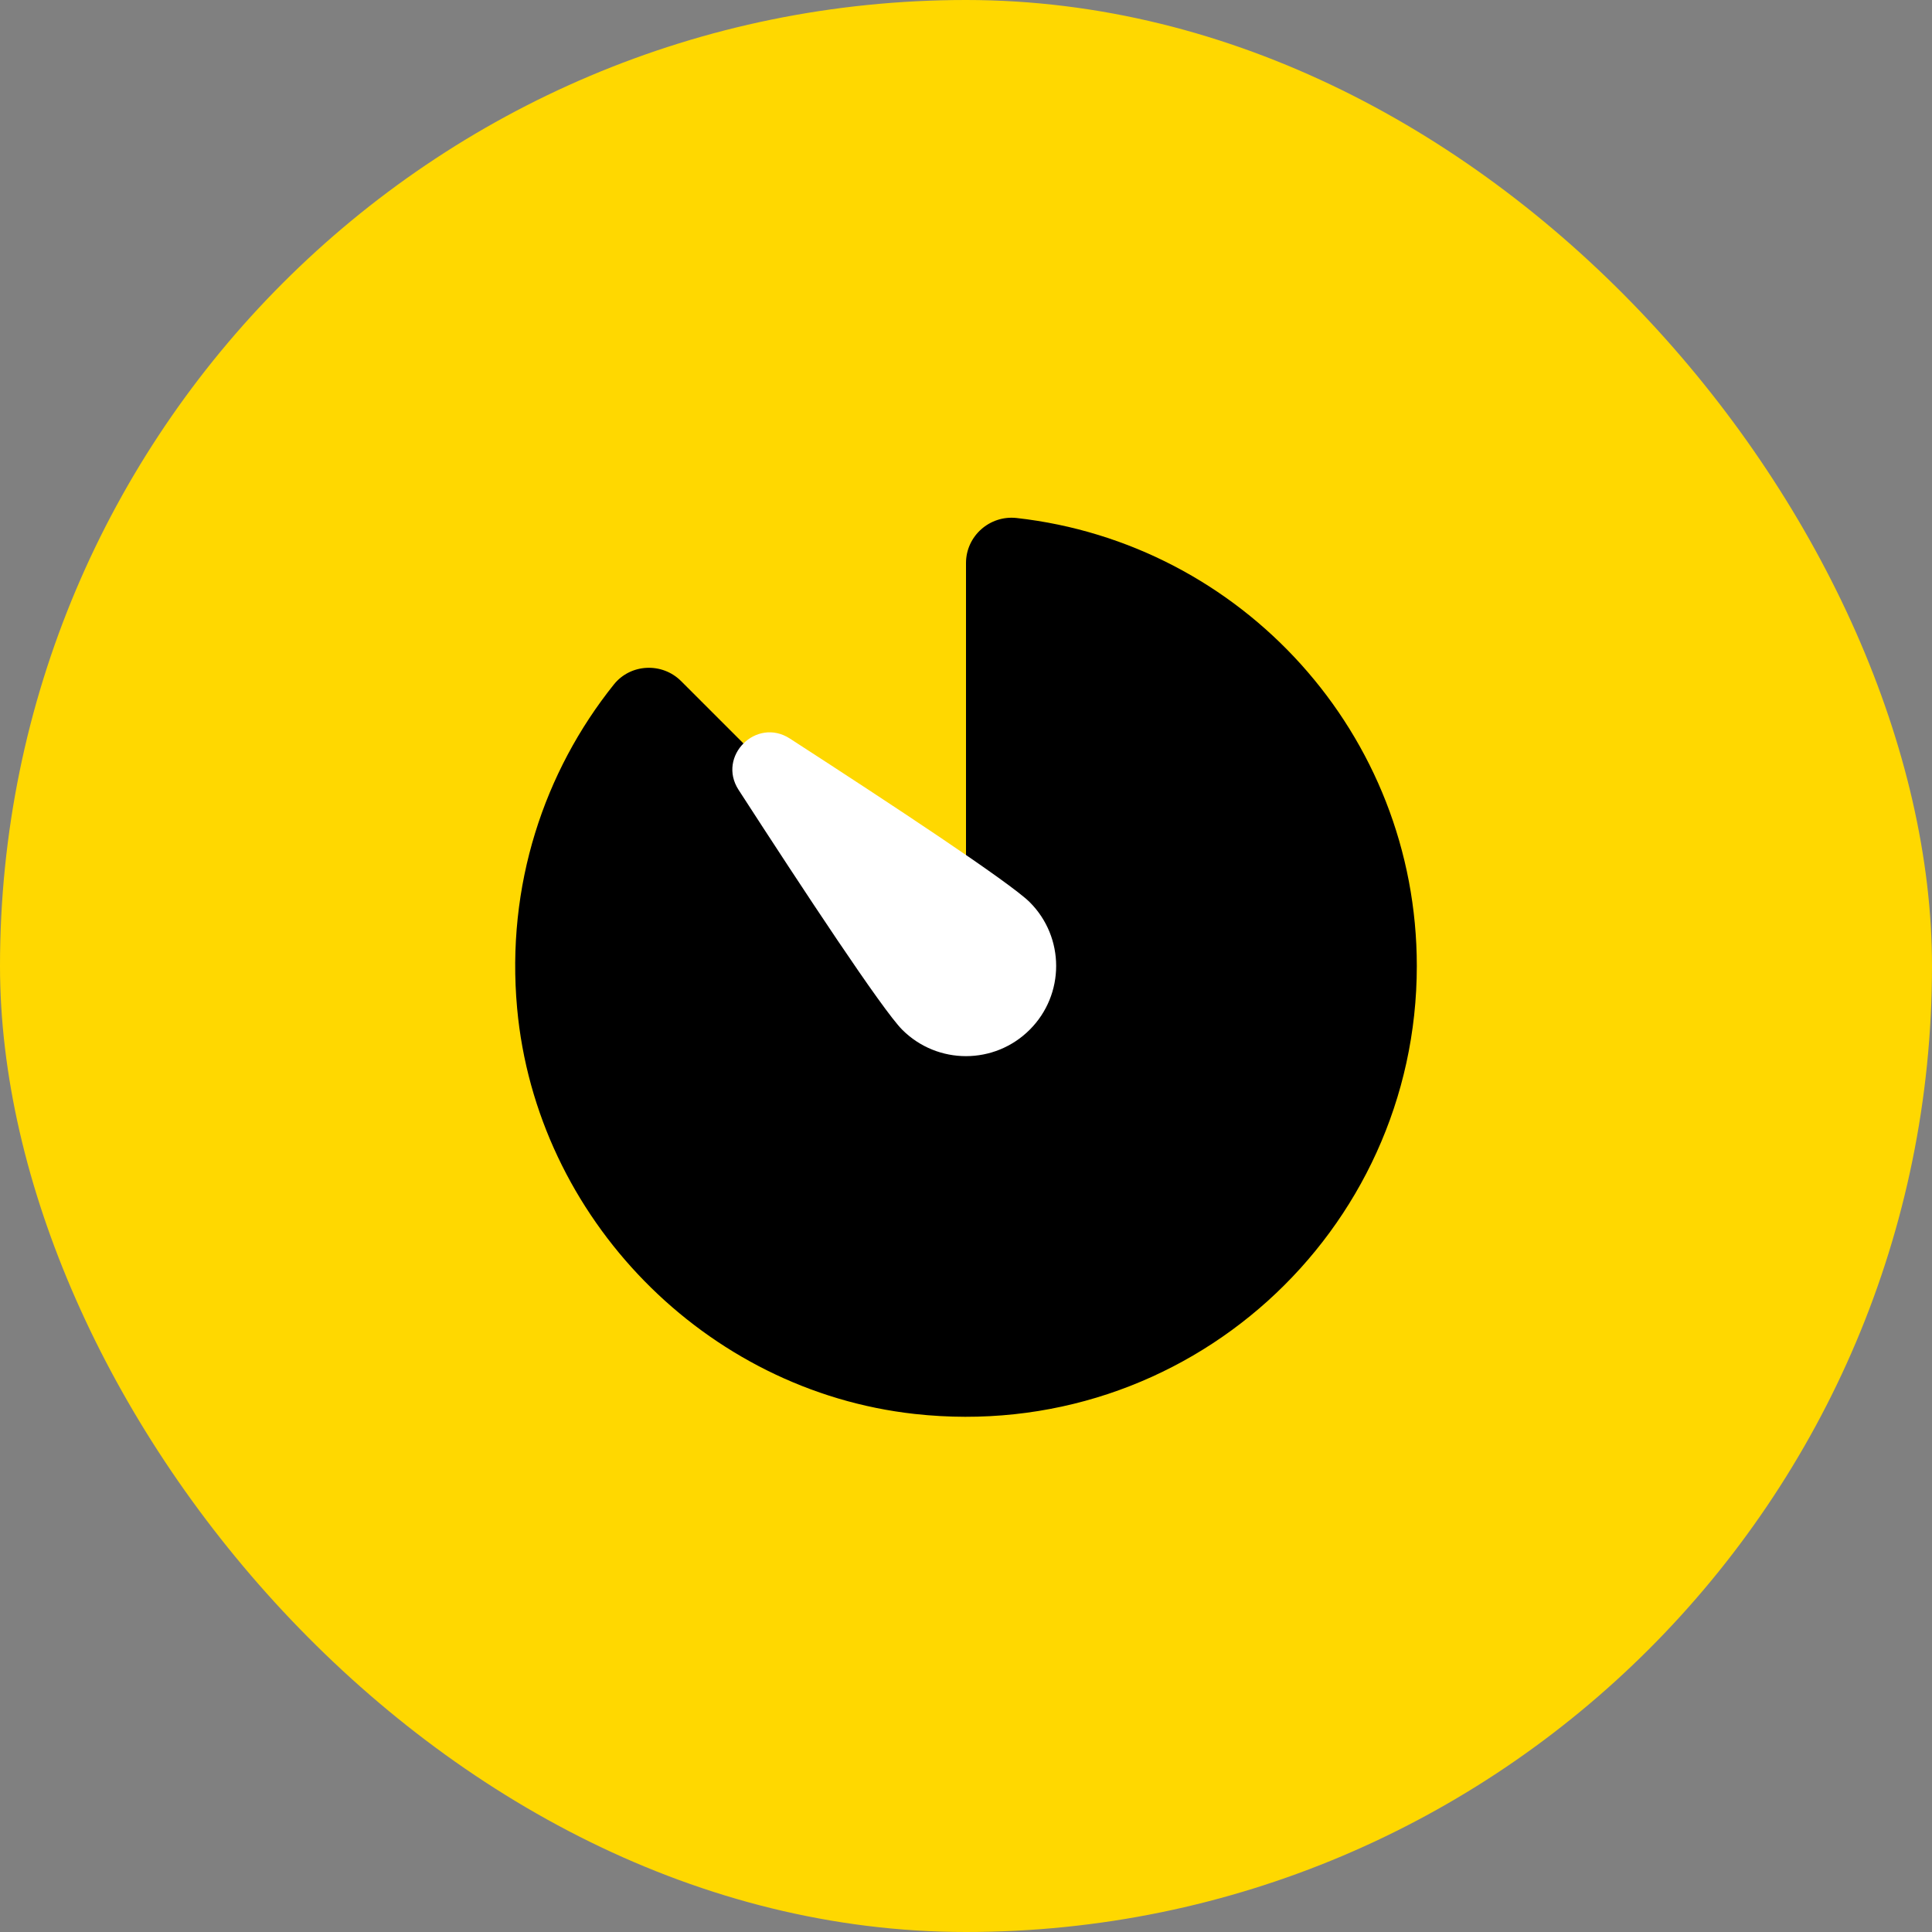
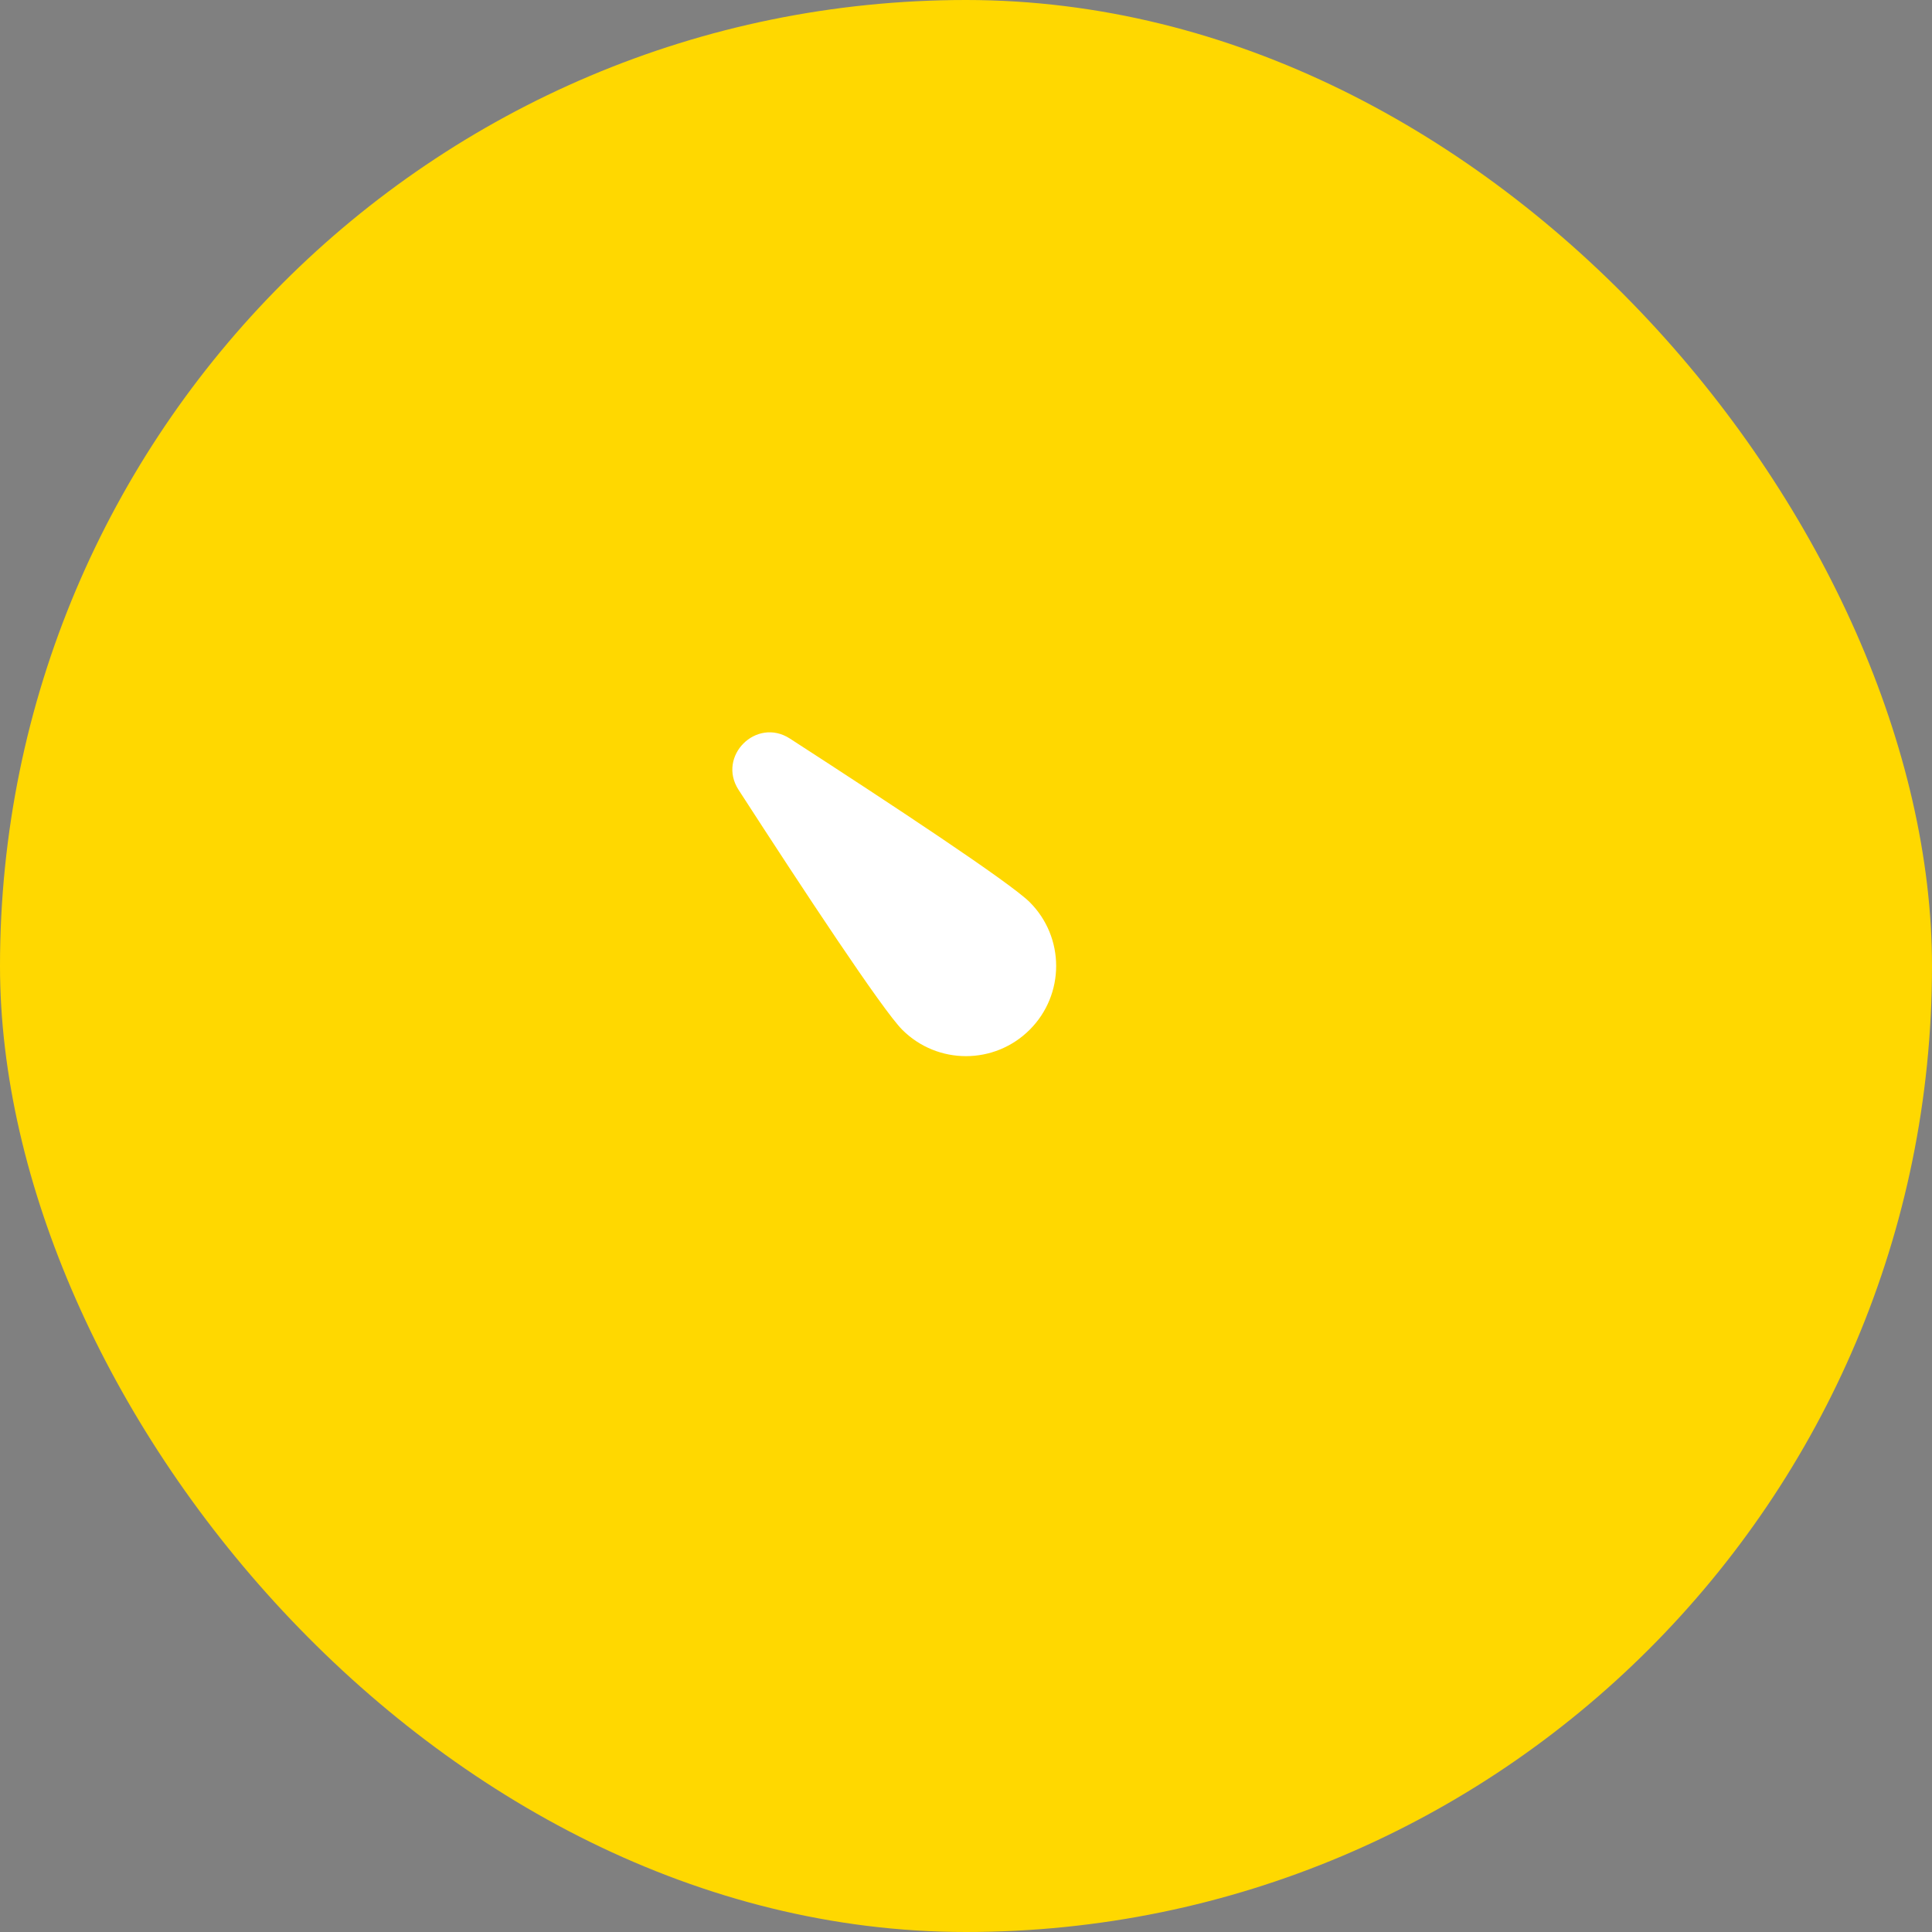
<svg xmlns="http://www.w3.org/2000/svg" width="50" height="50" viewBox="0 0 50 50" fill="none">
  <rect x="0" y="0" width="50" height="50" fill="#808080" stroke="none" />
  <rect width="50" height="50" rx="25" fill="#FFD800" />
-   <path d="M25 14.572V25L17.627 17.627C17.137 17.137 16.321 17.173 15.888 17.713C14.08 19.971 13.094 22.915 13.383 26.092C13.877 31.525 18.25 35.994 23.672 36.593C30.71 37.37 36.667 31.881 36.667 25C36.667 19 32.136 14.058 26.31 13.406C25.615 13.329 25 13.872 25 14.572Z" fill="black" />
  <path d="M23.35 26.65C22.835 26.134 20.792 23.035 19.114 20.441C18.552 19.572 19.572 18.552 20.441 19.113C23.035 20.791 26.134 22.835 26.65 23.349C27.561 24.26 27.561 25.737 26.65 26.648C25.738 27.561 24.262 27.561 23.35 26.65Z" fill="white" />
</svg>